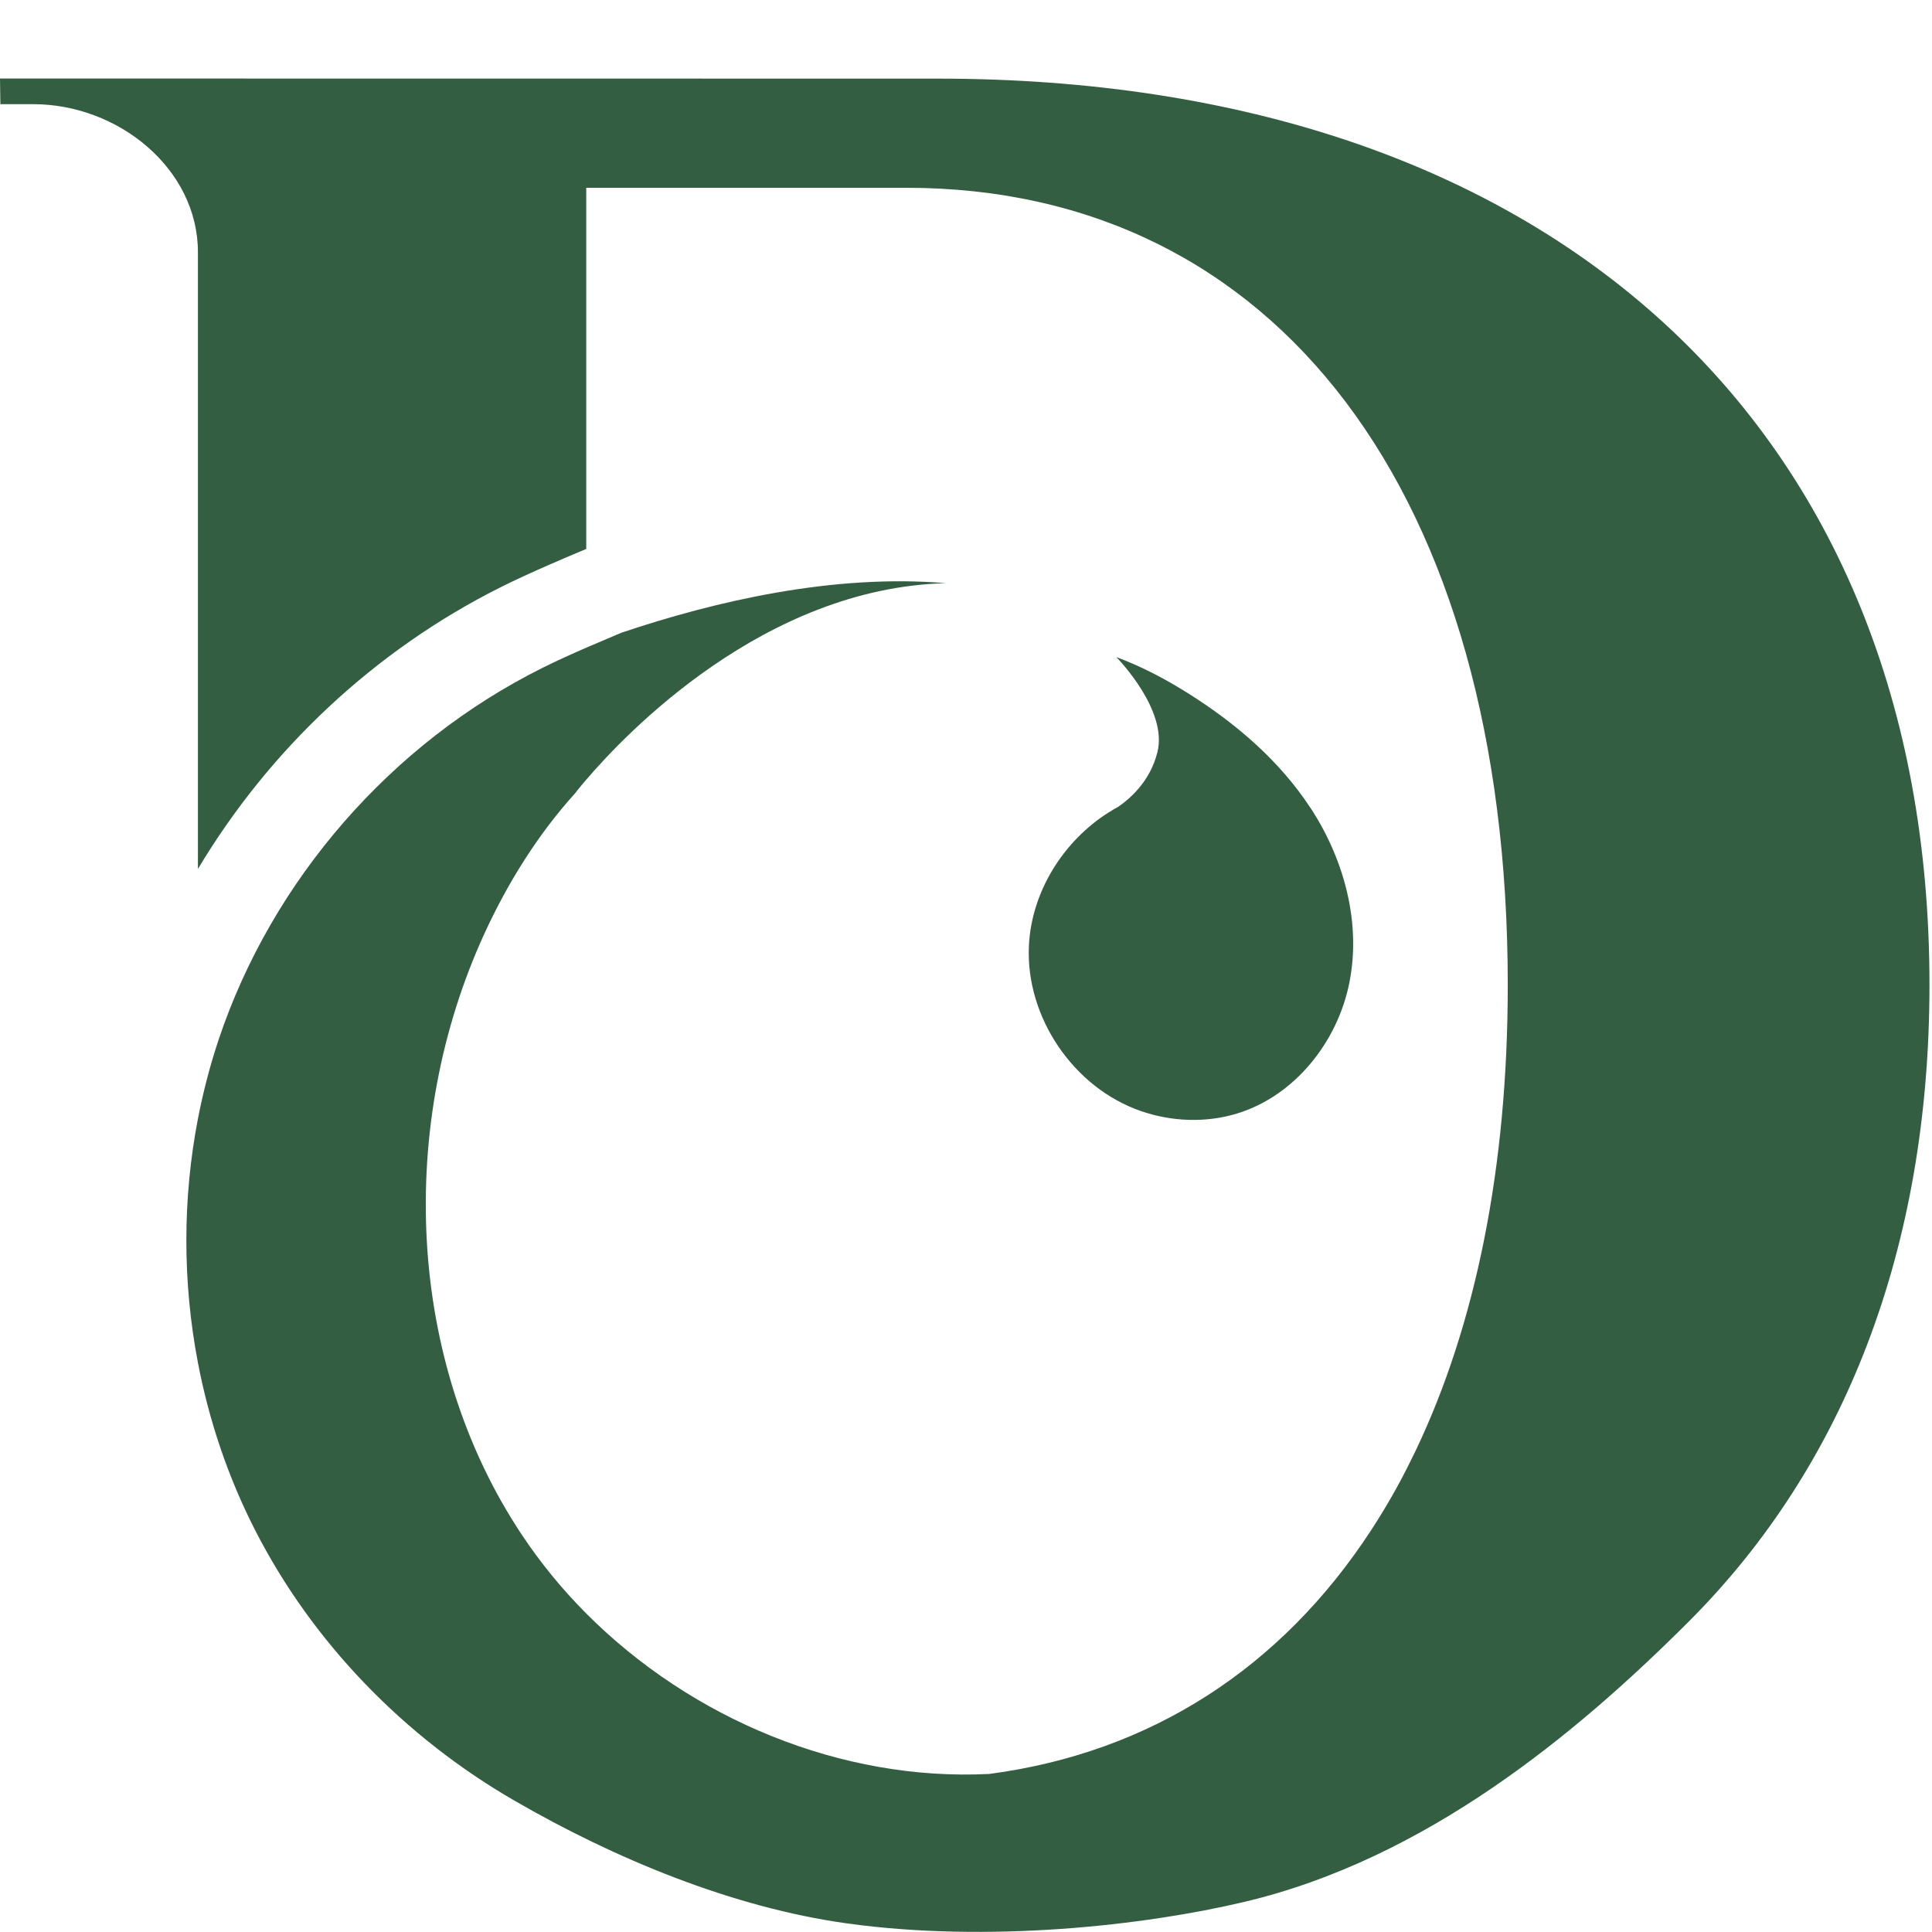
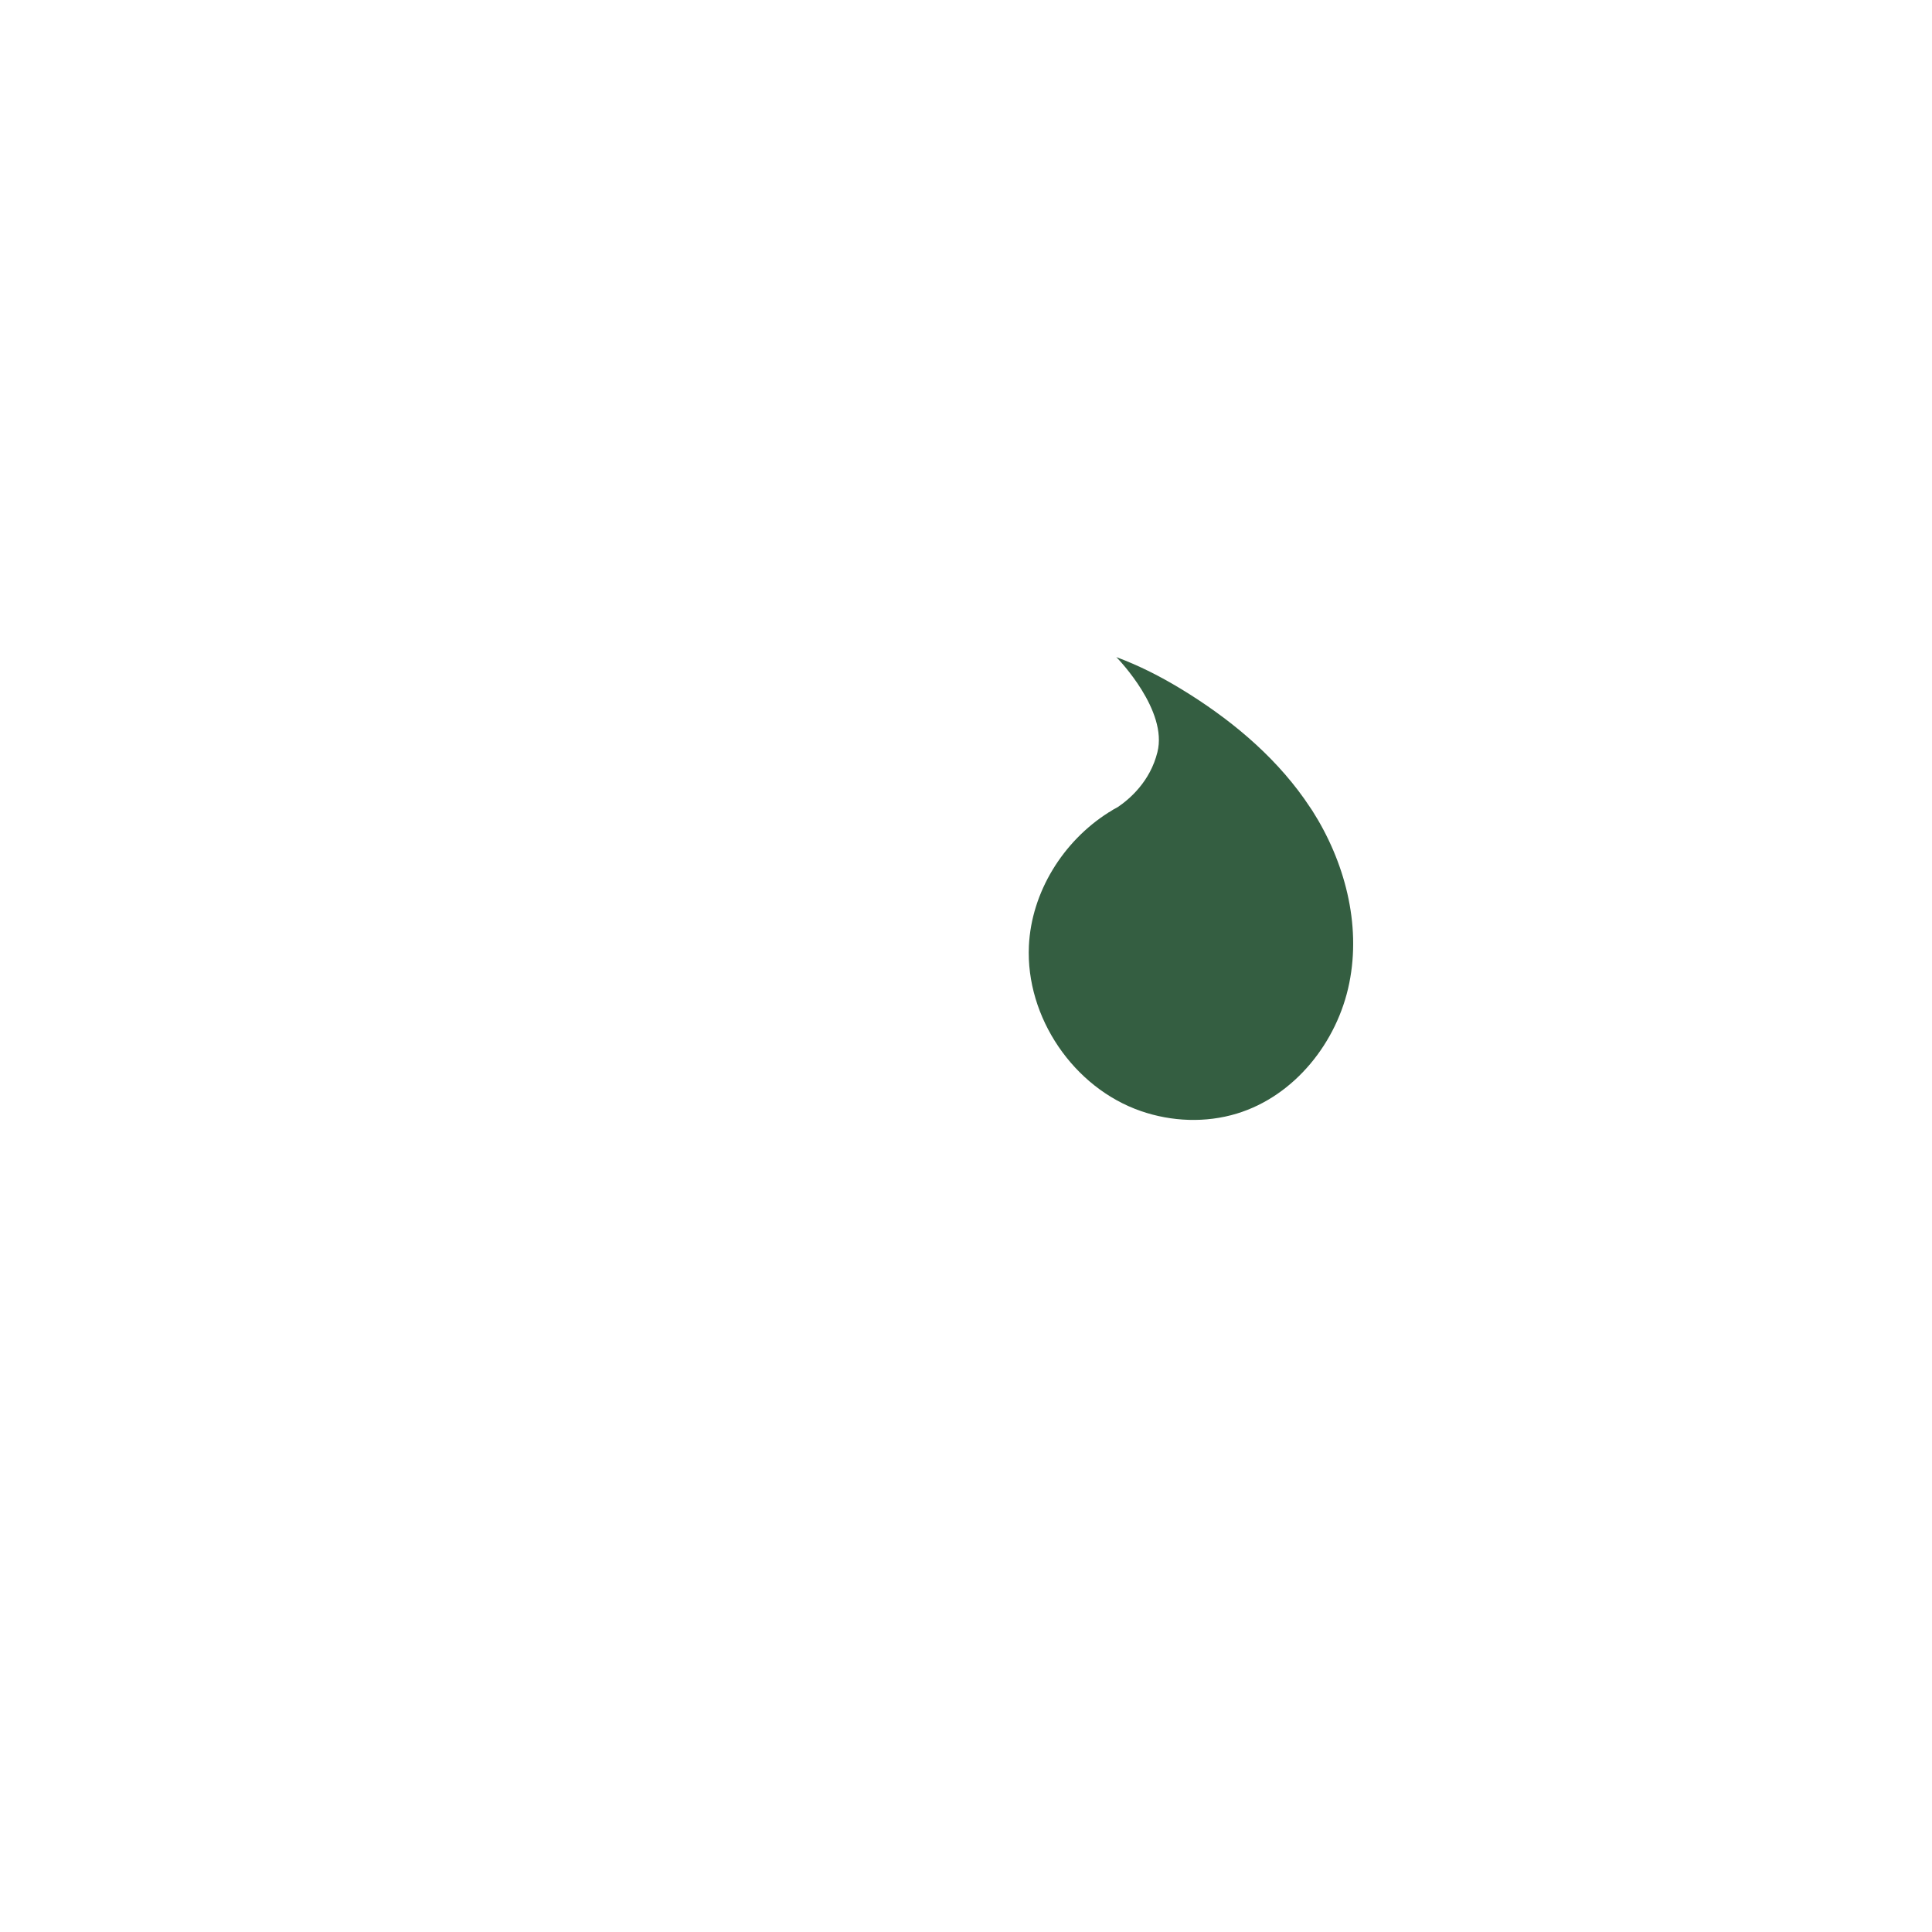
<svg xmlns="http://www.w3.org/2000/svg" version="1.1" id="Calque_1" x="0px" y="0px" width="36px" height="36px" viewBox="0 0 36 36" enable-background="new 0 0 36 36" xml:space="preserve">
  <g>
    <path fill="#345E41" d="M20.825,15.041c-0.003,0.001-0.004,0.002-0.005,0.002c-0.052,0.027-0.103,0.057-0.151,0.09   c-0.004,0.001-0.007,0.003-0.01,0.004c-0.005,0.004-0.007,0.004-0.007,0.004v0.001c-0.844,0.536-1.433,1.481-1.48,2.483   c-0.062,1.329,0.832,2.646,2.09,3.079c0.571,0.197,1.206,0.222,1.784,0.046c1.075-0.326,1.875-1.33,2.096-2.433   c0.223-1.102-0.087-2.268-0.691-3.215c-0.048-0.073-0.098-0.146-0.147-0.216c-0.598-0.844-1.42-1.517-2.308-2.055   c-0.37-0.224-0.768-0.428-1.185-0.583c-0.003-0.001-0.005-0.004-0.01-0.004c0.052,0.052,0.96,0.999,0.766,1.77   C21.432,14.562,21.049,14.89,20.825,15.041z" />
-     <path fill="#345E41" d="M17.472,1.465L0,1.463l0.007,0.478h0.61c1.595,0,3.071,1.208,3.071,2.758v11.493   c1.336-2.236,3.306-4.085,5.659-5.259c0.264-0.131,0.55-0.263,0.901-0.416c0.193-0.084,0.386-0.167,0.573-0.245l0.103-0.043V3.499   h5.962c6.891,0,11.209,5.69,11.209,14.853c0,3.412-0.601,6.34-1.713,8.672c-0.027,0.056-0.054,0.112-0.082,0.167   c-0.229,0.47-0.483,0.912-0.756,1.33c-1.668,2.551-4.094,4.136-7.111,4.534c-2.753,0.14-5.547-1.02-7.51-2.991   c-0.445-0.446-0.847-0.937-1.197-1.462c-2.167-3.255-2.33-7.654-0.699-11.207c0.433-0.943,0.993-1.843,1.688-2.612   c0,0,0.071-0.095,0.208-0.253c0.73-0.856,3.318-3.578,6.702-3.663c-2.087-0.177-4.293,0.333-6.046,0.923   c-0.219,0.093-0.438,0.185-0.656,0.279c-0.278,0.121-0.552,0.245-0.821,0.379c-2.809,1.401-5.029,3.943-6.026,6.918   c-0.162,0.486-0.292,0.984-0.389,1.487c-0.287,1.491-0.285,3.04,0,4.534c0.207,1.084,0.563,2.139,1.065,3.122   c1.073,2.102,2.787,3.86,4.83,5.041c1.871,1.083,4.063,1.993,6.201,2.29c2.631,0.365,5.539,0.042,7.411-0.403   c3.364-0.797,6.167-3.114,8.274-5.222c2.891-2.89,4.485-6.935,4.485-11.867C35.954,7.926,28.858,1.465,17.472,1.465z" />
  </g>
</svg>